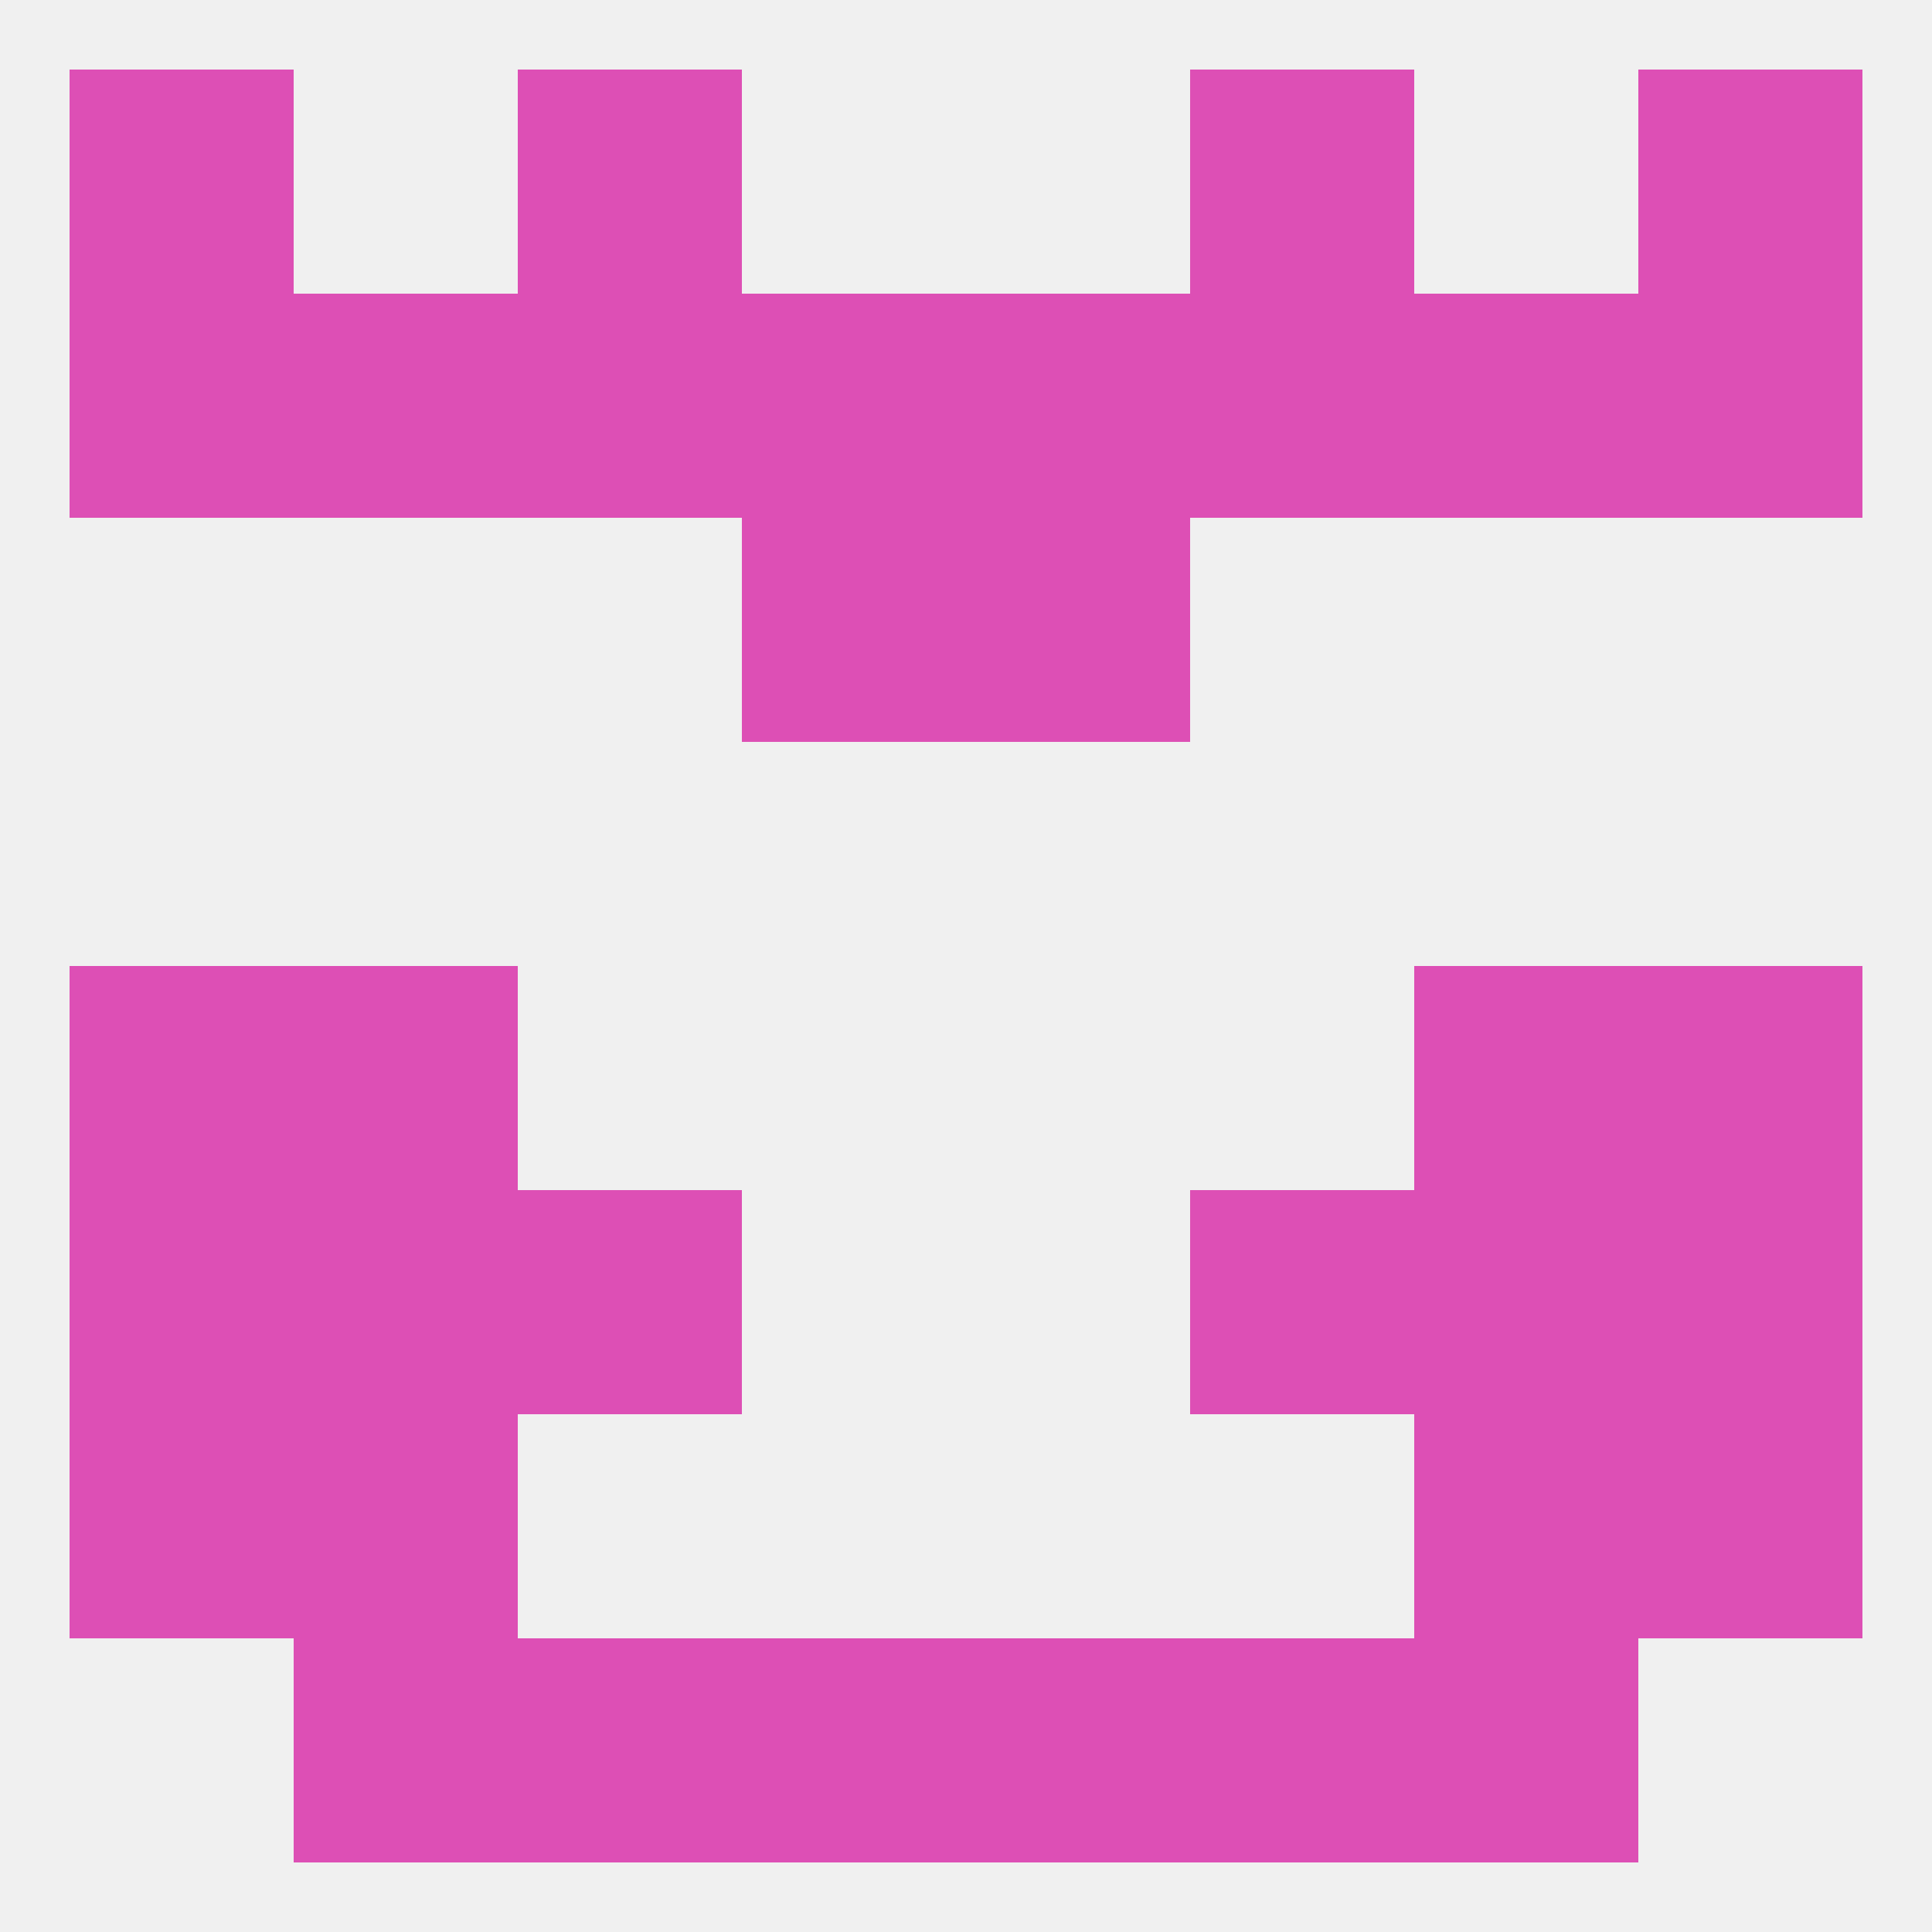
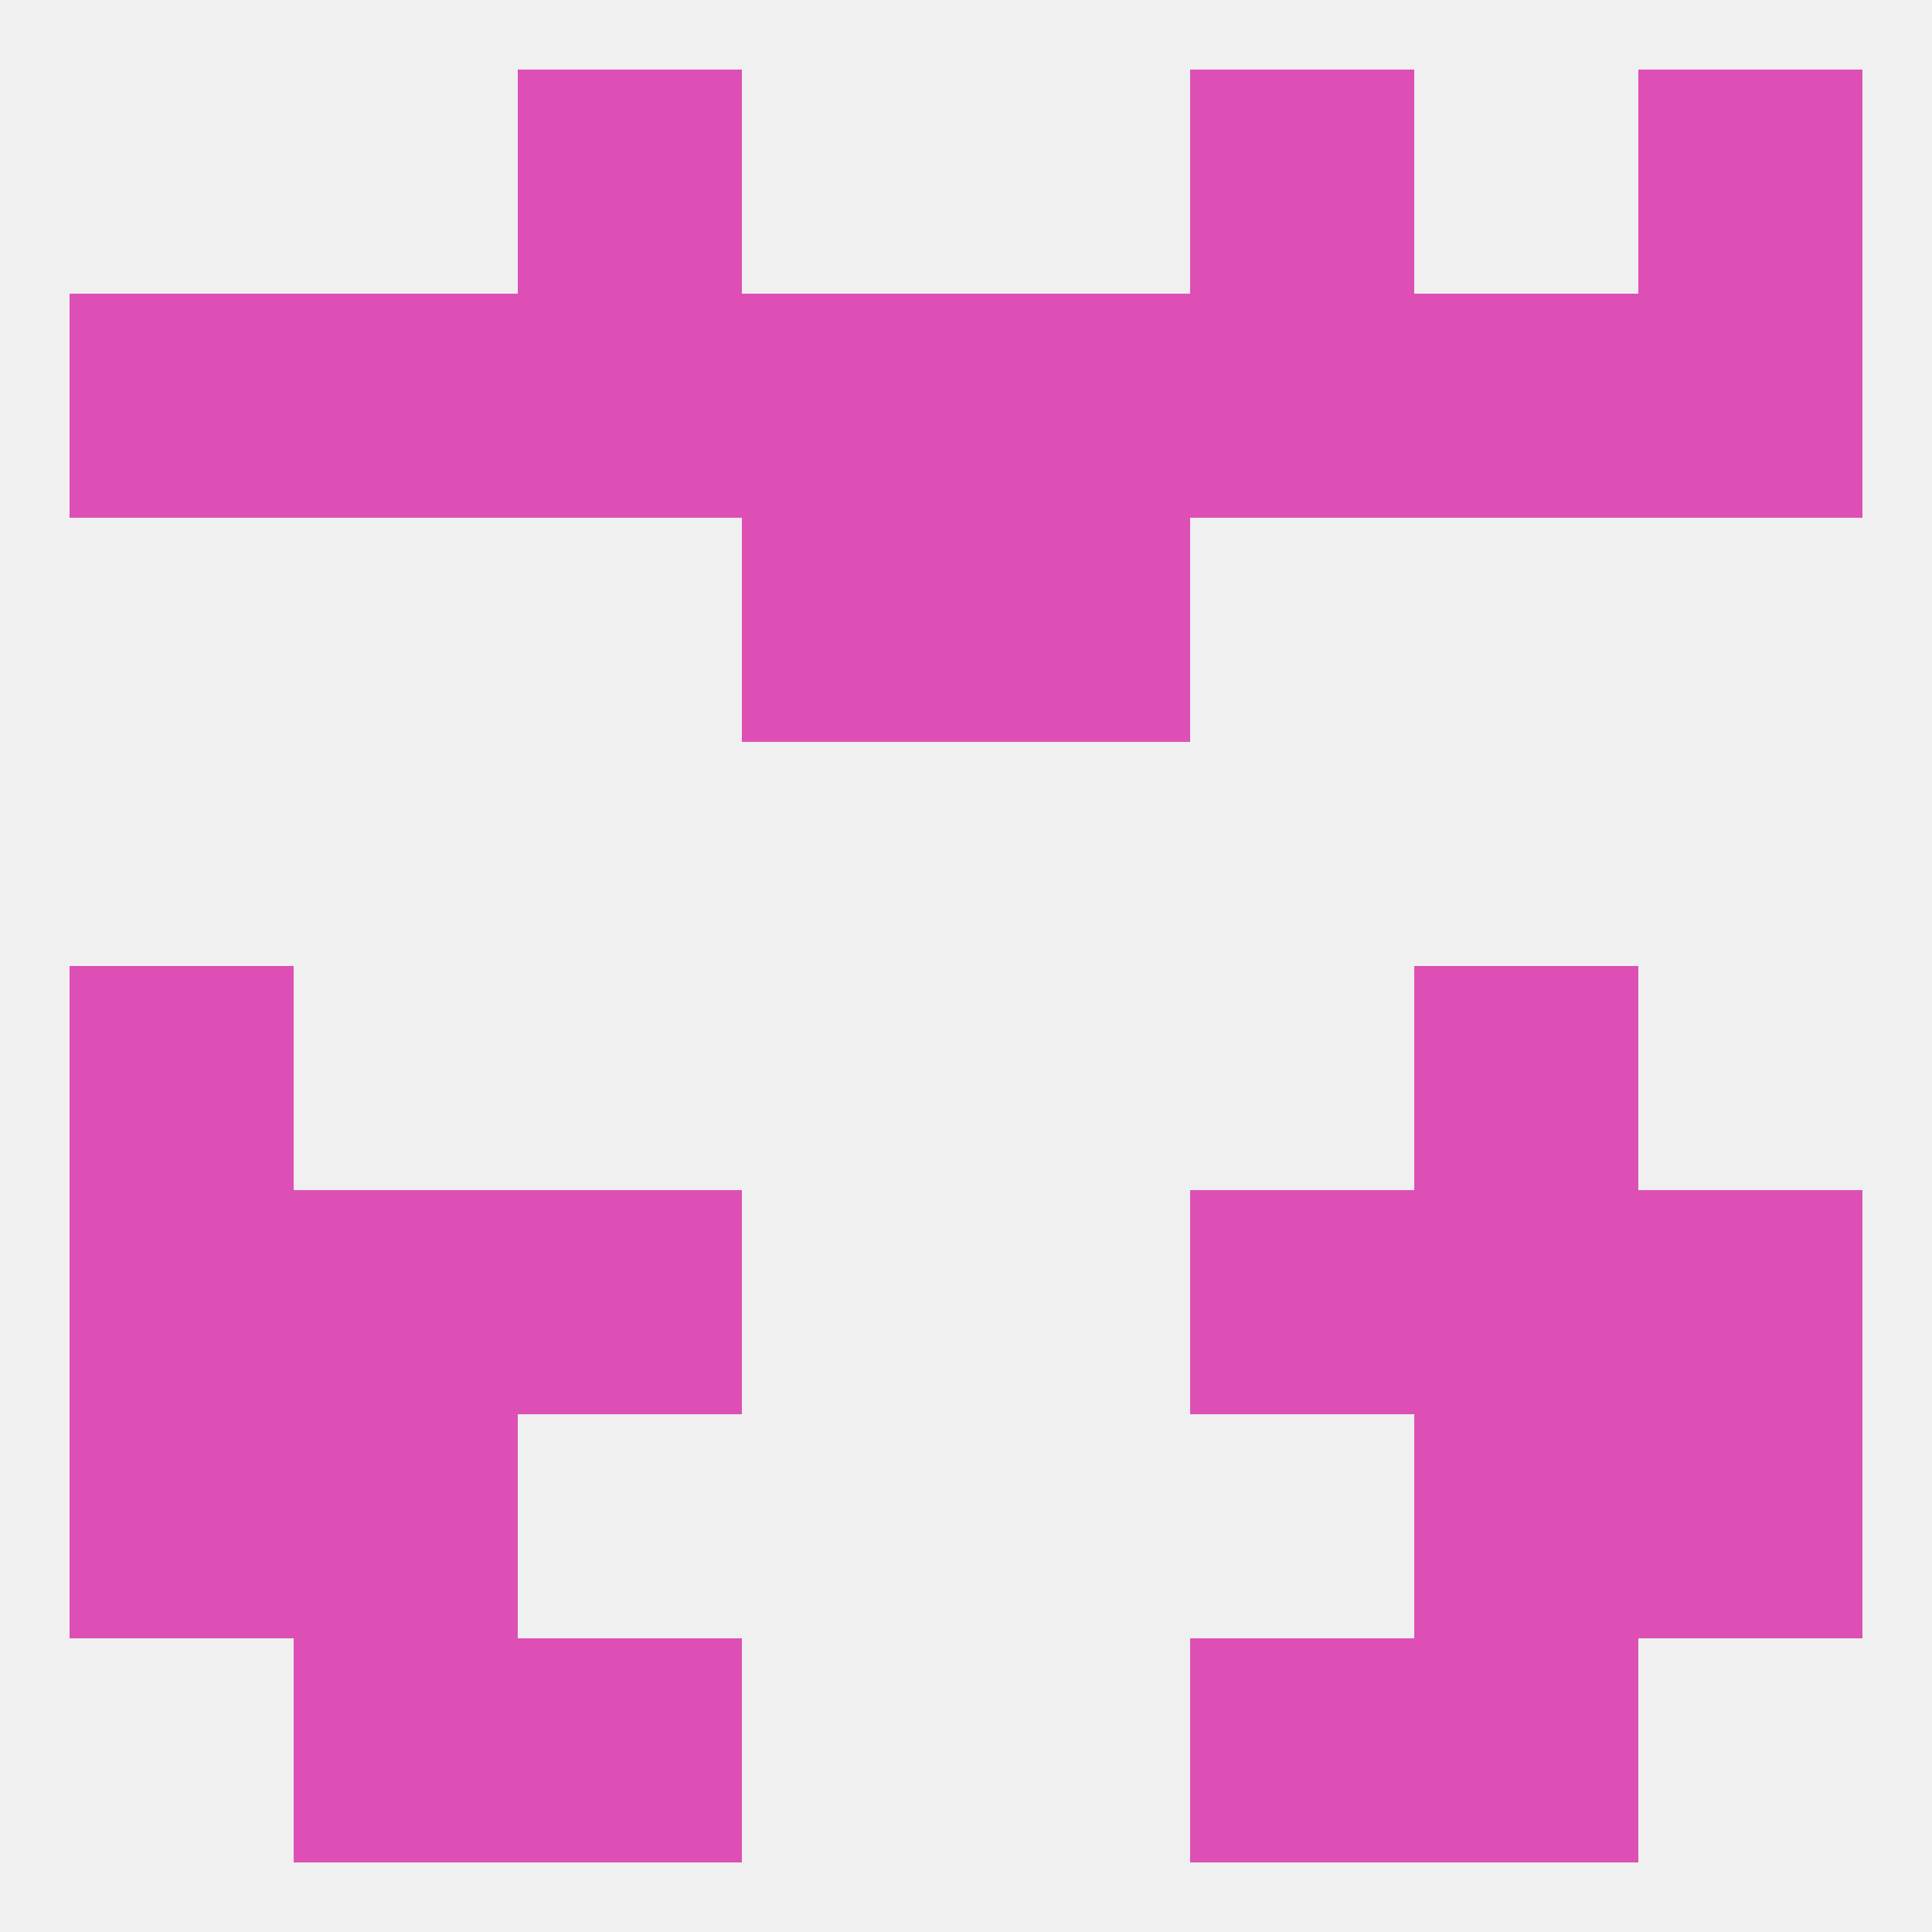
<svg xmlns="http://www.w3.org/2000/svg" version="1.1" baseprofile="full" width="250" height="250" viewBox="0 0 250 250">
  <rect width="100%" height="100%" fill="rgba(240,240,240,255)" />
  <rect x="96" y="67" width="29" height="29" fill="rgba(221,79,181,255)" />
  <rect x="125" y="67" width="29" height="29" fill="rgba(221,79,181,255)" />
  <rect x="38" y="38" width="29" height="29" fill="rgba(221,79,181,255)" />
  <rect x="183" y="38" width="29" height="29" fill="rgba(221,79,181,255)" />
  <rect x="67" y="38" width="29" height="29" fill="rgba(221,79,181,255)" />
  <rect x="154" y="38" width="29" height="29" fill="rgba(221,79,181,255)" />
  <rect x="96" y="38" width="29" height="29" fill="rgba(221,79,181,255)" />
  <rect x="125" y="38" width="29" height="29" fill="rgba(221,79,181,255)" />
  <rect x="9" y="38" width="29" height="29" fill="rgba(221,79,181,255)" />
  <rect x="212" y="38" width="29" height="29" fill="rgba(221,79,181,255)" />
  <rect x="9" y="125" width="29" height="29" fill="rgba(221,79,181,255)" />
-   <rect x="212" y="125" width="29" height="29" fill="rgba(221,79,181,255)" />
-   <rect x="38" y="125" width="29" height="29" fill="rgba(221,79,181,255)" />
  <rect x="183" y="125" width="29" height="29" fill="rgba(221,79,181,255)" />
  <rect x="9" y="154" width="29" height="29" fill="rgba(221,79,181,255)" />
  <rect x="212" y="154" width="29" height="29" fill="rgba(221,79,181,255)" />
  <rect x="67" y="154" width="29" height="29" fill="rgba(221,79,181,255)" />
  <rect x="154" y="154" width="29" height="29" fill="rgba(221,79,181,255)" />
  <rect x="38" y="154" width="29" height="29" fill="rgba(221,79,181,255)" />
  <rect x="183" y="154" width="29" height="29" fill="rgba(221,79,181,255)" />
  <rect x="38" y="183" width="29" height="29" fill="rgba(221,79,181,255)" />
  <rect x="183" y="183" width="29" height="29" fill="rgba(221,79,181,255)" />
  <rect x="9" y="183" width="29" height="29" fill="rgba(221,79,181,255)" />
  <rect x="212" y="183" width="29" height="29" fill="rgba(221,79,181,255)" />
  <rect x="183" y="212" width="29" height="29" fill="rgba(221,79,181,255)" />
  <rect x="67" y="212" width="29" height="29" fill="rgba(221,79,181,255)" />
  <rect x="154" y="212" width="29" height="29" fill="rgba(221,79,181,255)" />
-   <rect x="96" y="212" width="29" height="29" fill="rgba(221,79,181,255)" />
-   <rect x="125" y="212" width="29" height="29" fill="rgba(221,79,181,255)" />
  <rect x="38" y="212" width="29" height="29" fill="rgba(221,79,181,255)" />
  <rect x="67" y="9" width="29" height="29" fill="rgba(221,79,181,255)" />
  <rect x="154" y="9" width="29" height="29" fill="rgba(221,79,181,255)" />
-   <rect x="9" y="9" width="29" height="29" fill="rgba(221,79,181,255)" />
  <rect x="212" y="9" width="29" height="29" fill="rgba(221,79,181,255)" />
</svg>